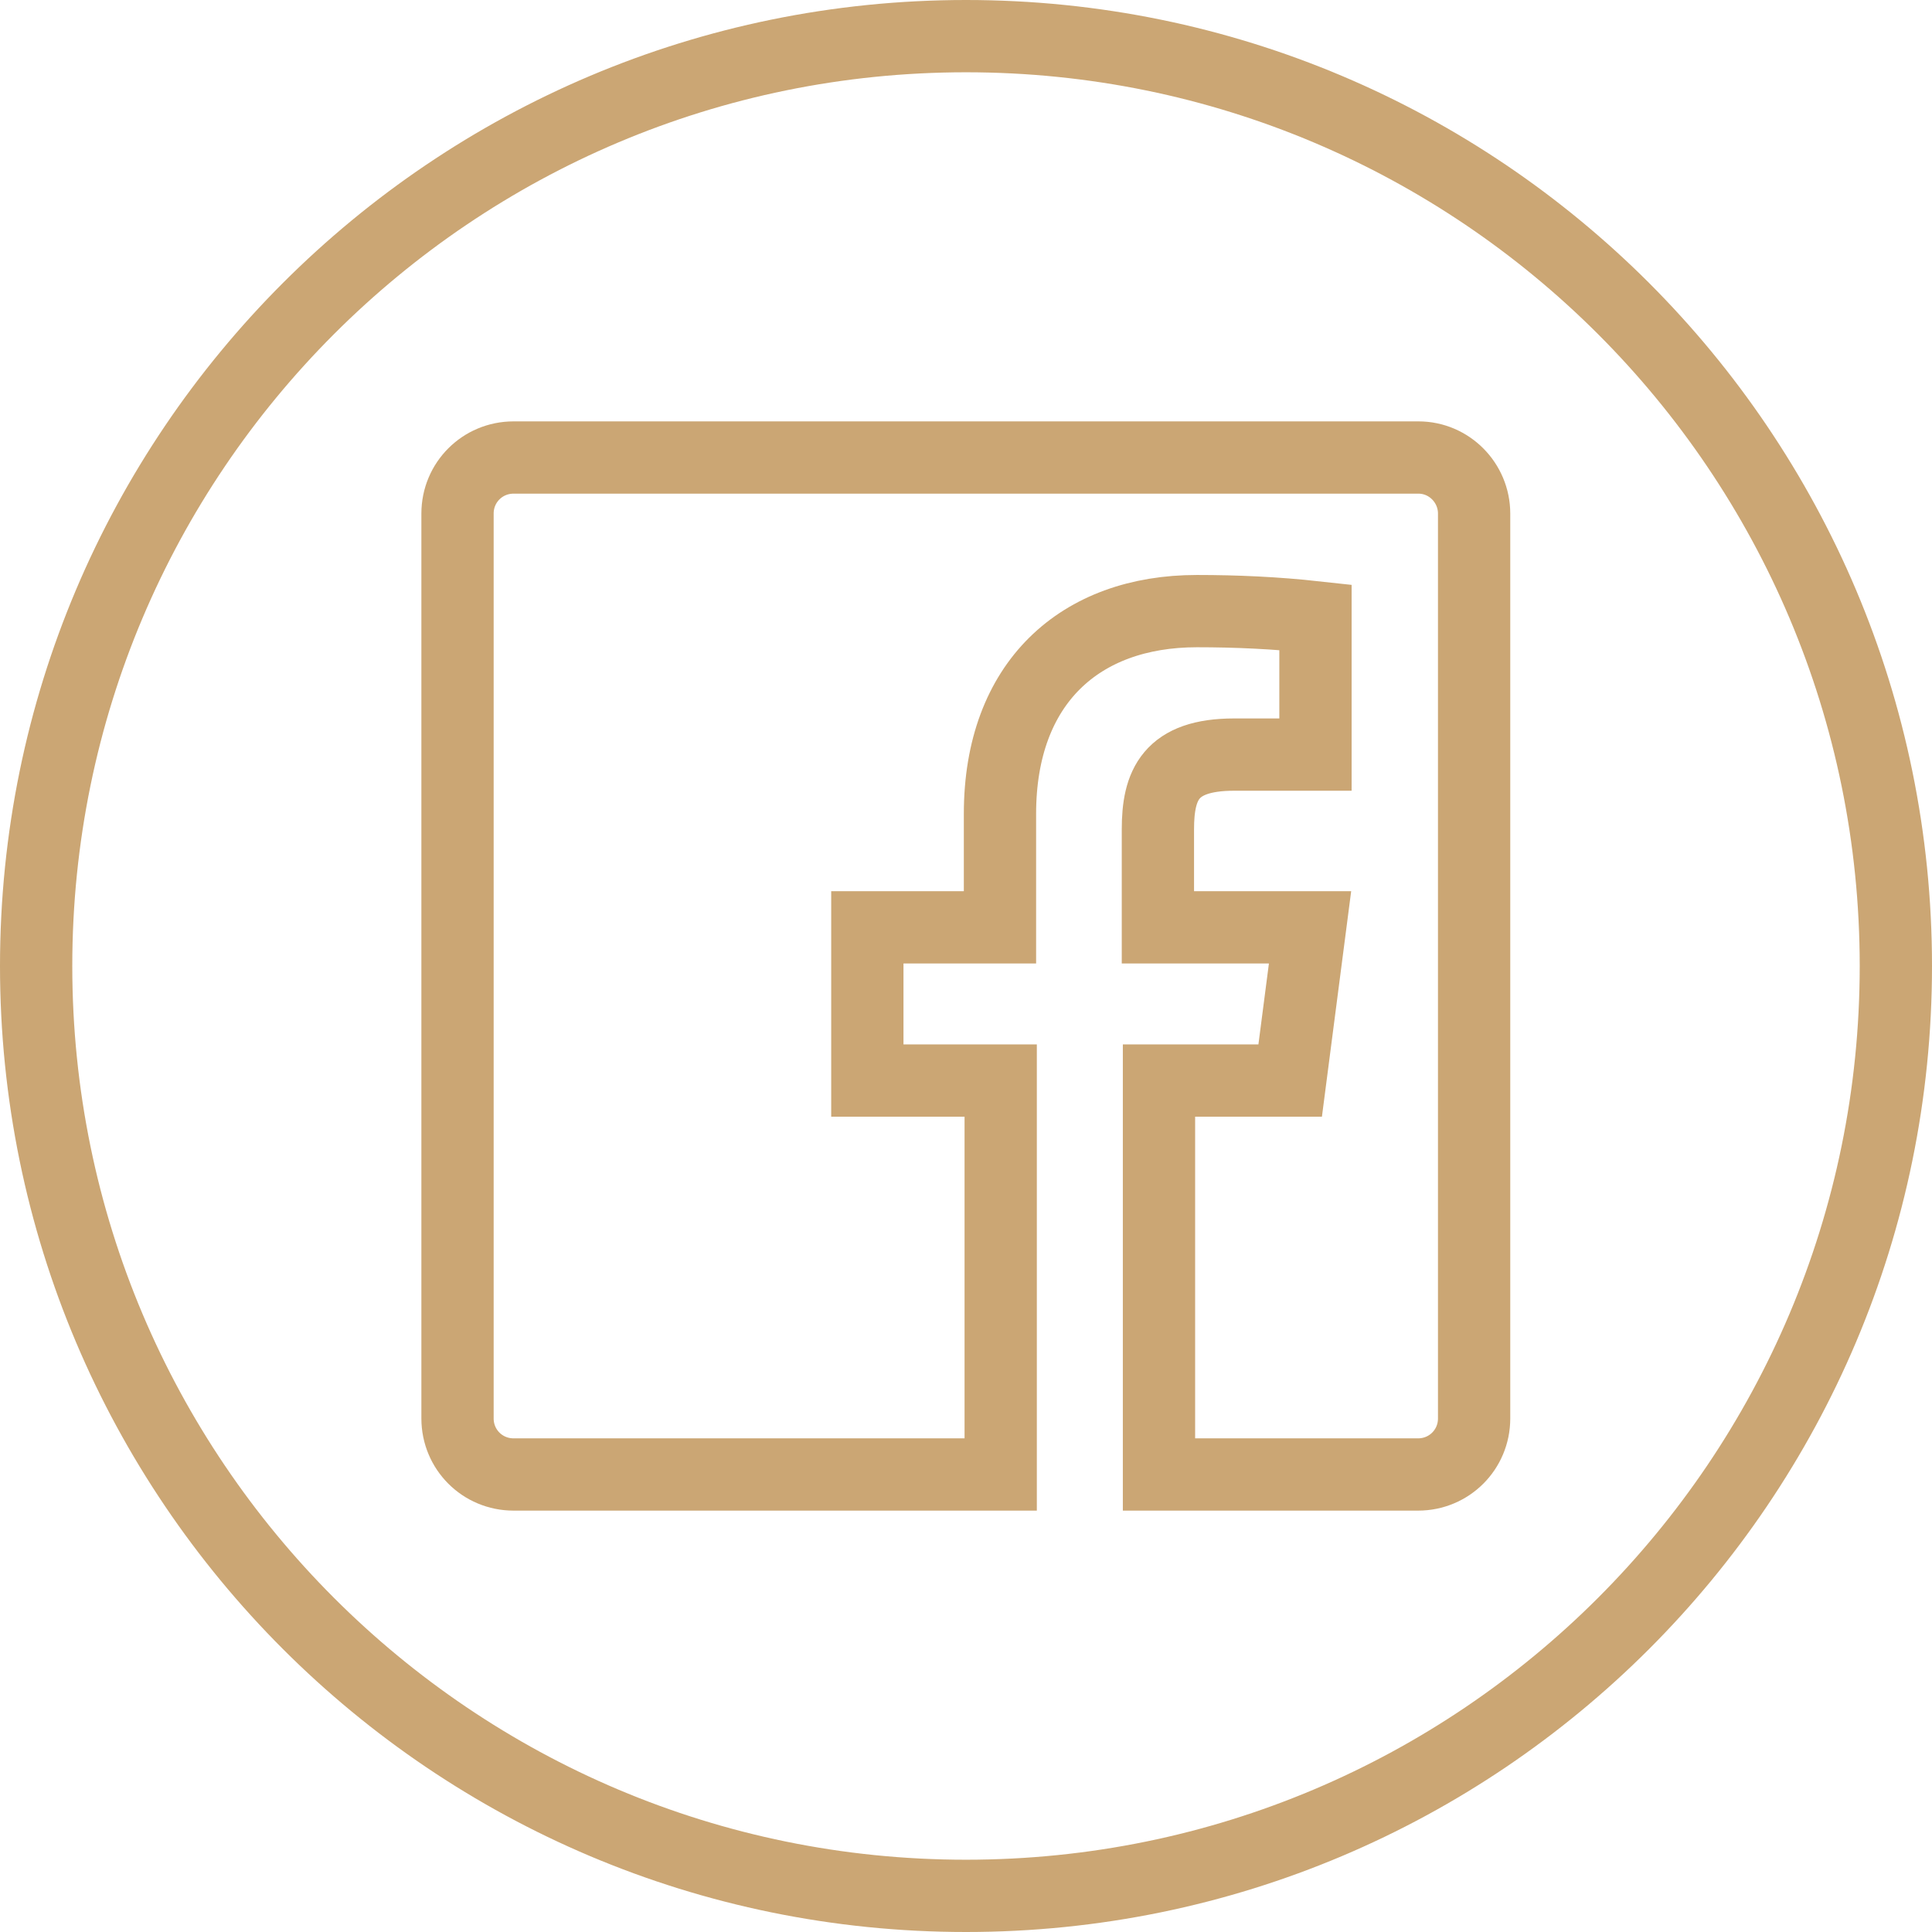
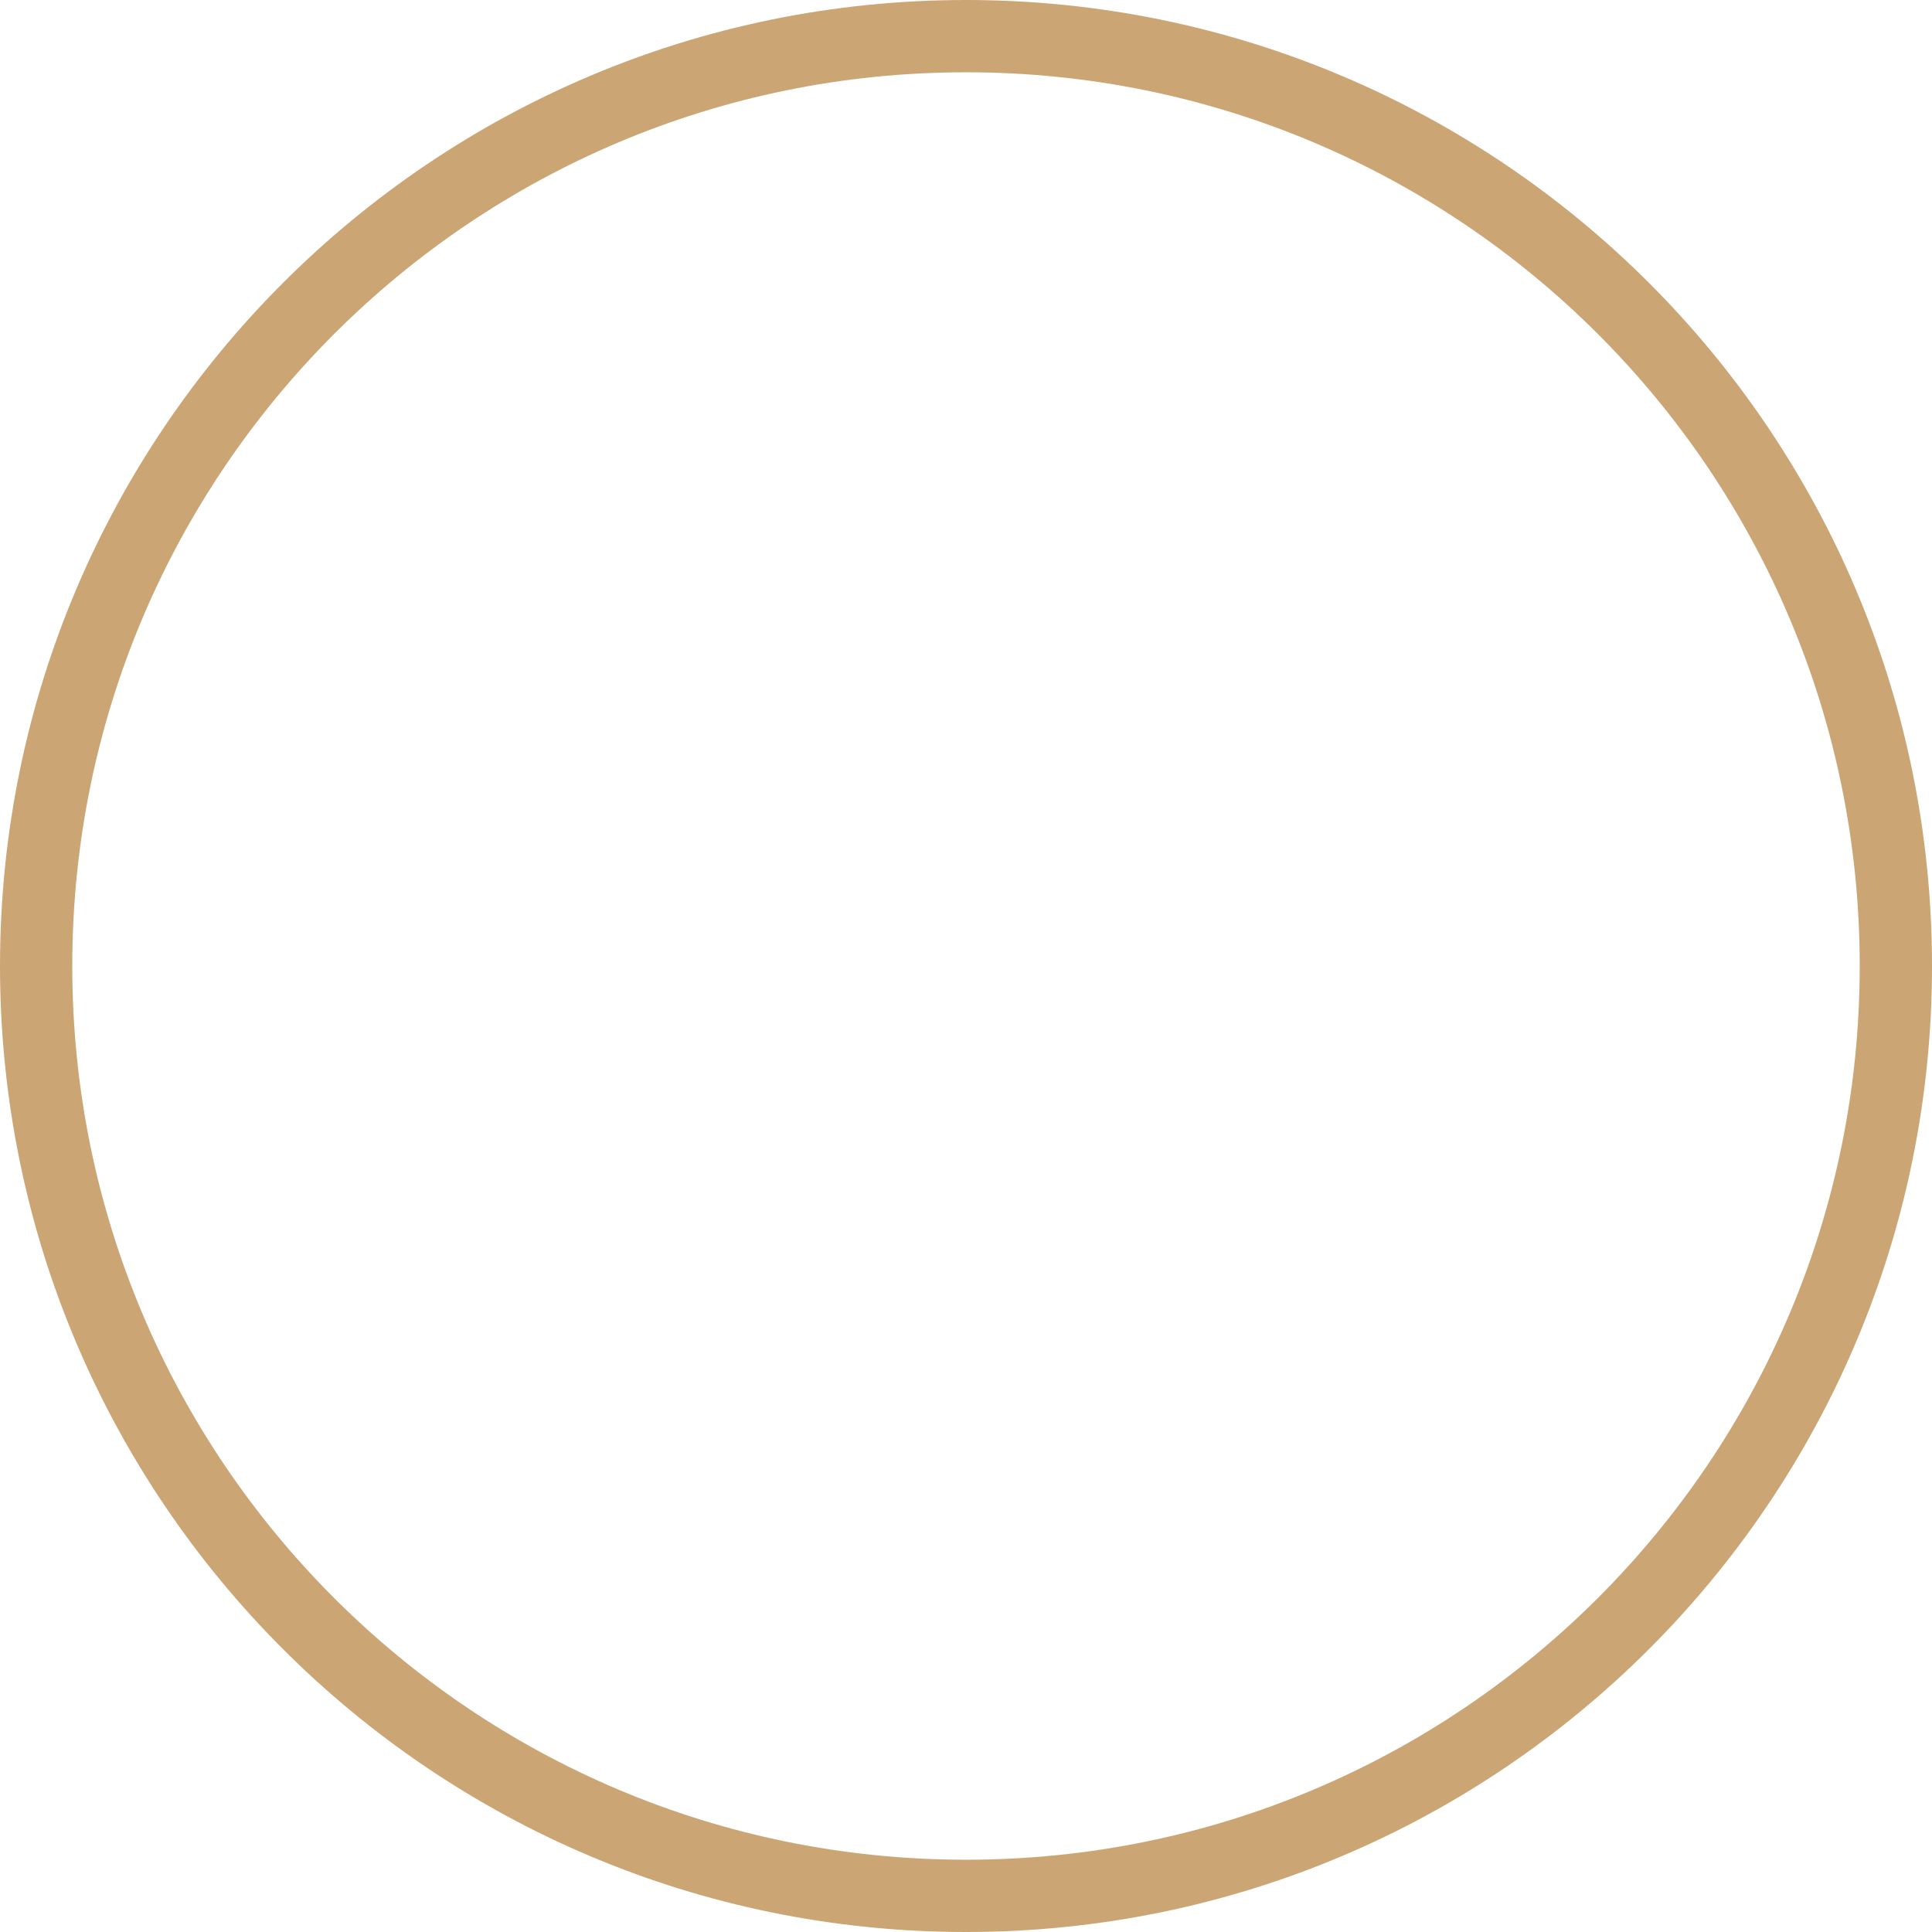
<svg xmlns="http://www.w3.org/2000/svg" id="Calque_2" data-name="Calque 2" viewBox="0 0 53.46 53.46">
  <defs>
    <style>
      .cls-1 {
        fill: none;
        stroke: #cba674;
        stroke-miterlimit: 10;
        stroke-width: 2px;
      }
    </style>
  </defs>
  <g id="Calque_1-2" data-name="Calque 1">
    <path id="back-68" class="cls-1" d="M26.73,1c14.21,0,25.73,11.52,25.73,25.73s-11.52,25.73-25.73,25.73S1,40.94,1,26.73,12.52,1,26.73,1Z" />
-     <path id="Facebook-8" class="cls-1" d="M39.25,12.66H14.21c-.86,0-1.55.69-1.55,1.55v25.04c0,.86.69,1.55,1.55,1.55h13.48v-10.9h-3.69v-4.24h3.67v-3.14c0-3.63,2.22-5.61,5.45-5.61,1.09,0,2.19.05,3.28.17v3.8h-2.25c-1.77,0-2.11.84-2.11,2.07v2.71h4.21l-.55,4.24h-3.63v10.9h7.17c.86,0,1.55-.69,1.55-1.55V14.21c0-.85-.69-1.55-1.54-1.55Z" />
  </g>
</svg>